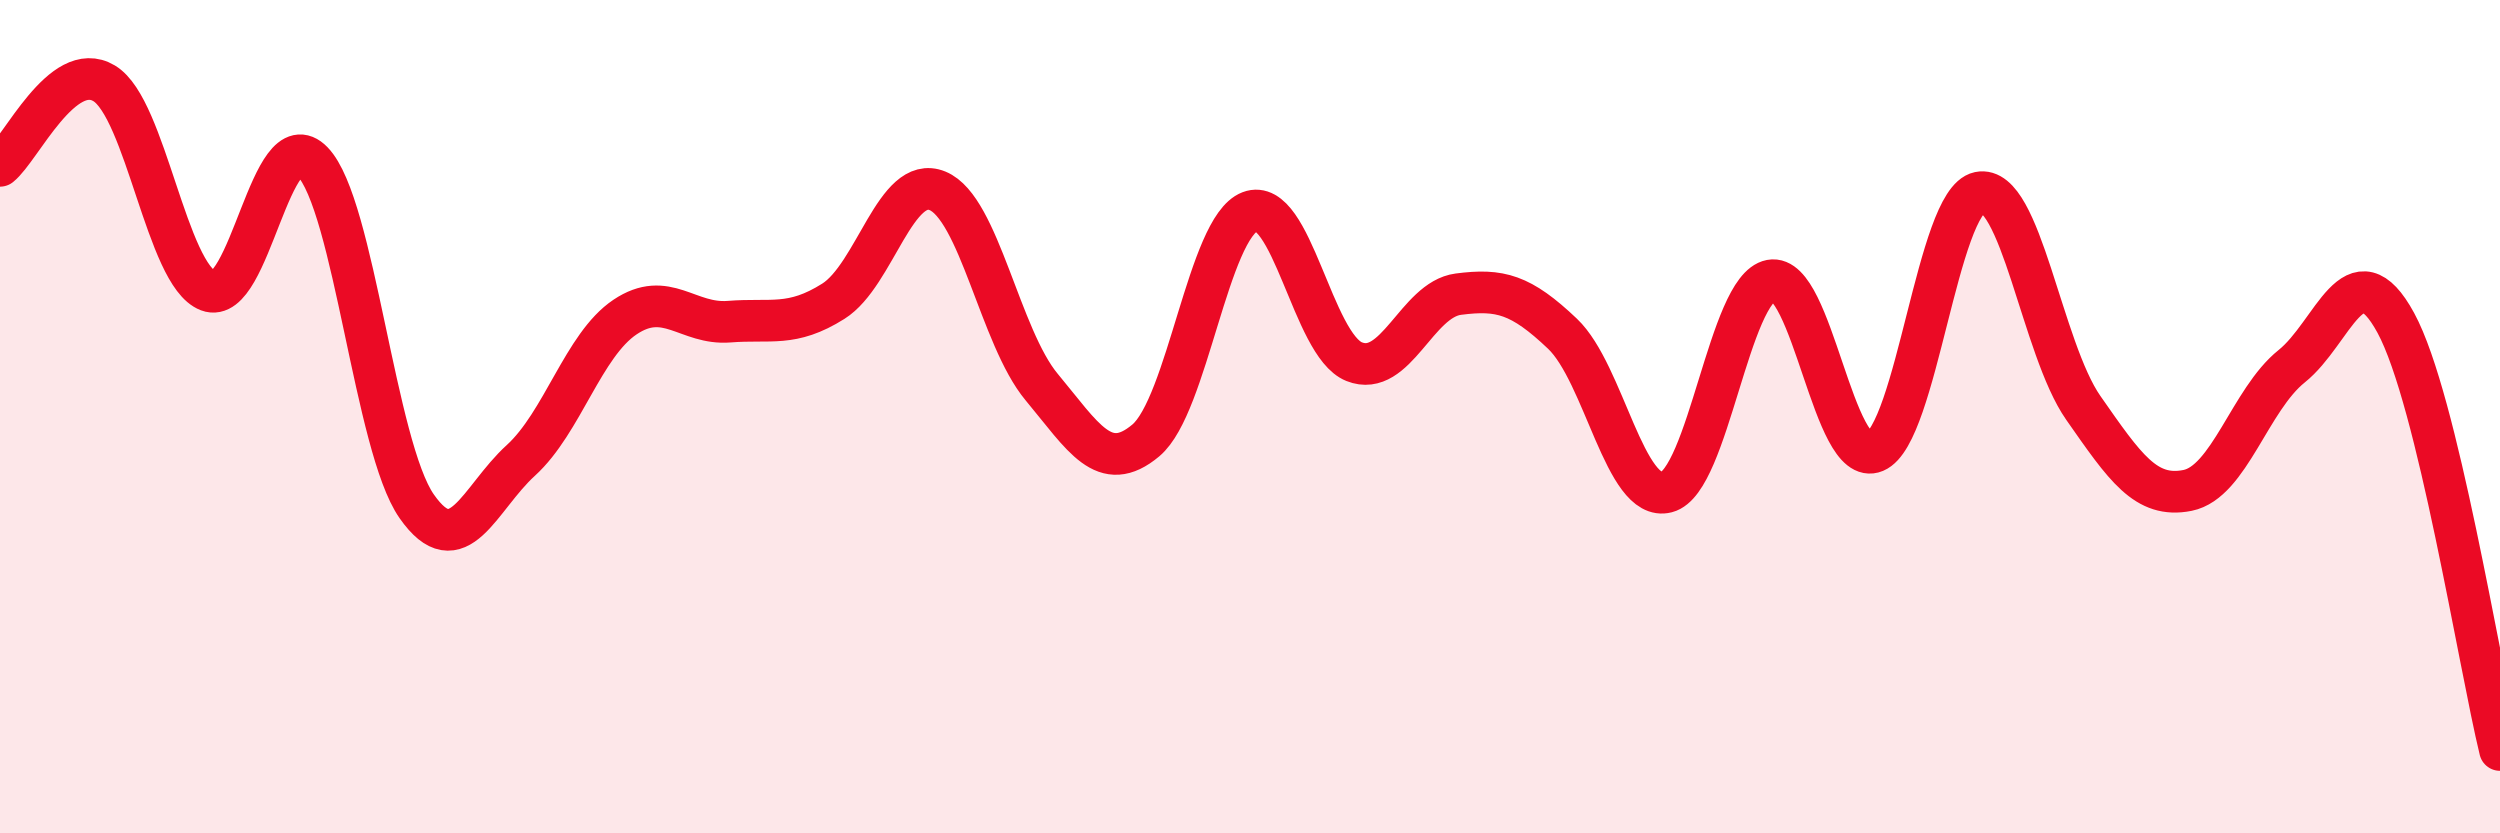
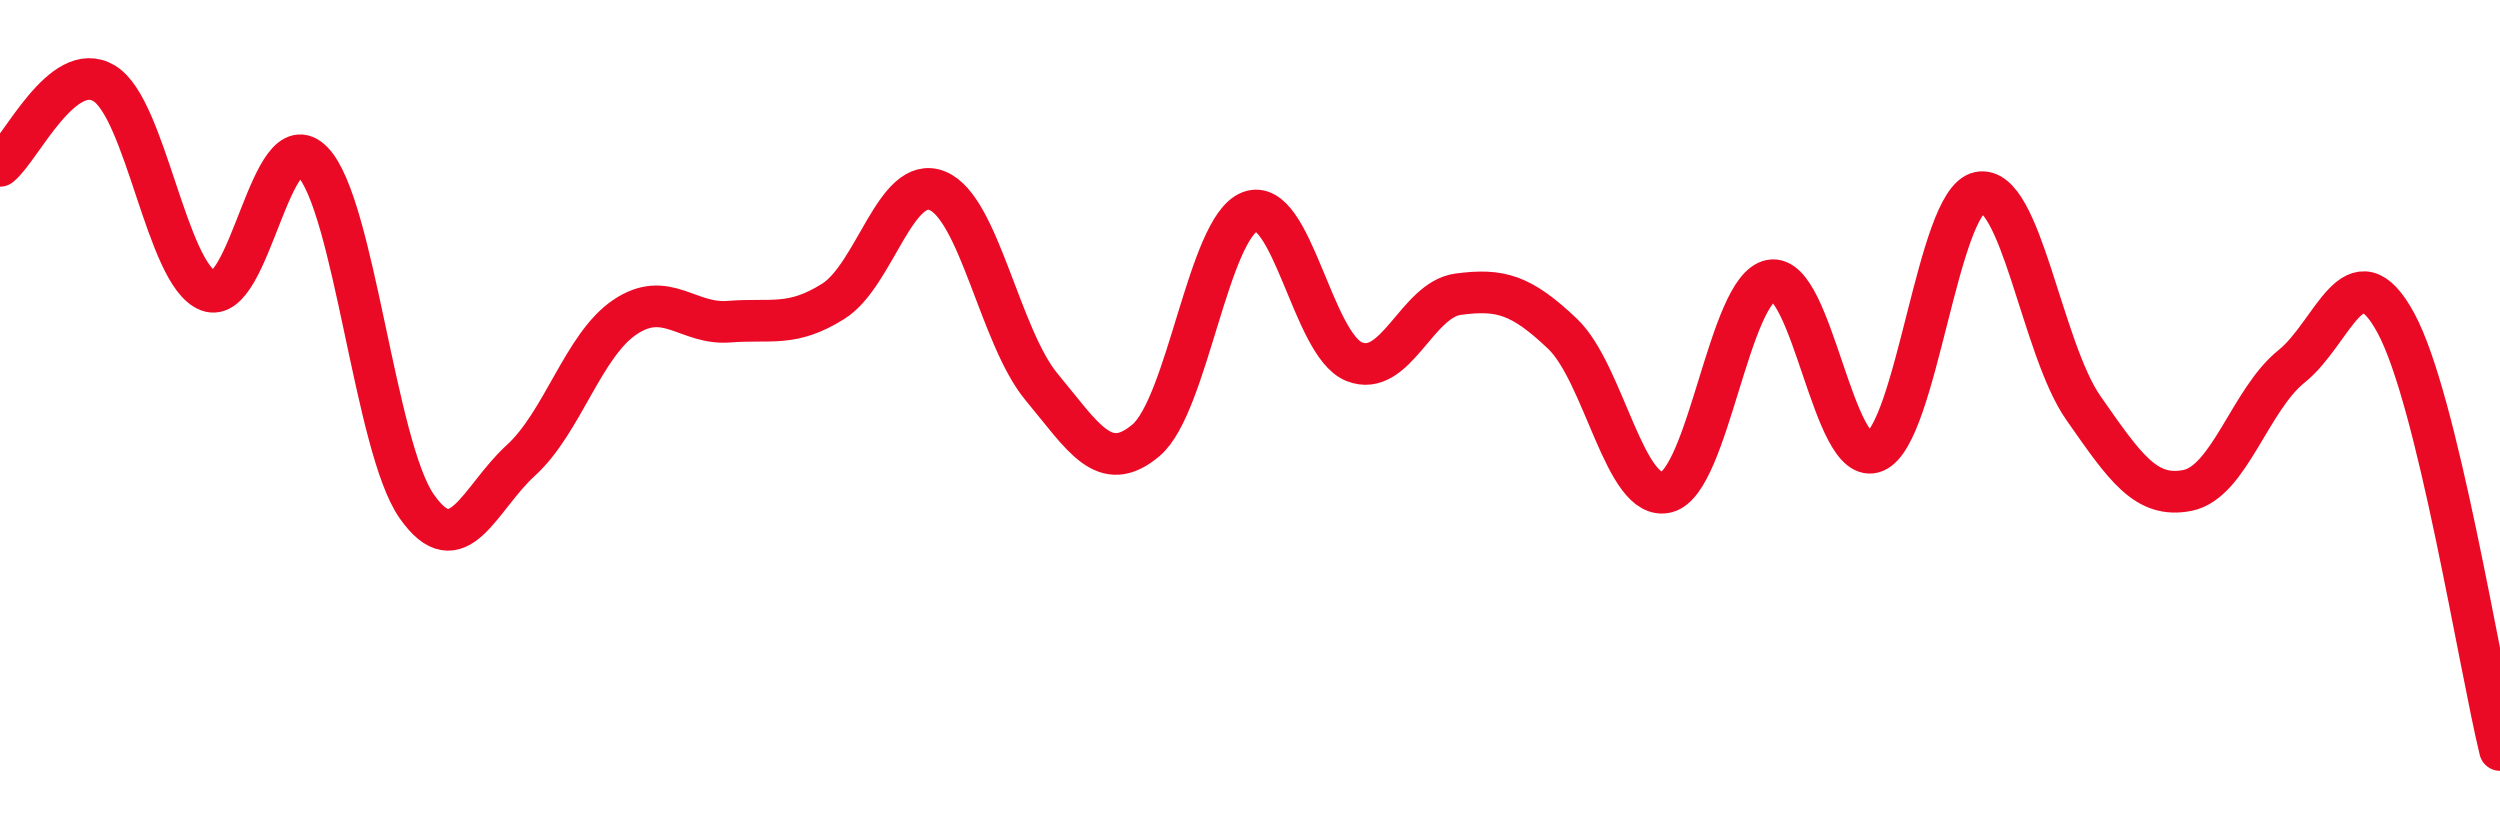
<svg xmlns="http://www.w3.org/2000/svg" width="60" height="20" viewBox="0 0 60 20">
-   <path d="M 0,3.98 C 0.5,3.58 1.5,1.4 2.5,2 C 3.5,2.6 4,6.6 5,6.98 C 6,7.36 6.5,2.85 7.5,3.88 C 8.5,4.91 9,10.72 10,12.15 C 11,13.58 11.5,11.96 12.5,11.05 C 13.5,10.14 14,8.28 15,7.61 C 16,6.94 16.5,7.8 17.5,7.72 C 18.5,7.64 19,7.86 20,7.23 C 21,6.6 21.5,4.17 22.5,4.58 C 23.5,4.99 24,8.09 25,9.29 C 26,10.49 26.5,11.41 27.5,10.57 C 28.5,9.73 29,5.46 30,5.08 C 31,4.7 31.5,8.28 32.5,8.68 C 33.5,9.08 34,7.19 35,7.06 C 36,6.93 36.5,7.06 37.5,8.01 C 38.5,8.96 39,12.07 40,11.81 C 41,11.55 41.5,6.92 42.5,6.73 C 43.5,6.54 44,11.26 45,10.84 C 46,10.42 46.5,4.83 47.5,4.62 C 48.5,4.41 49,8.36 50,9.79 C 51,11.22 51.5,11.97 52.5,11.77 C 53.5,11.57 54,9.59 55,8.79 C 56,7.99 56.5,5.91 57.5,7.75 C 58.5,9.59 59.5,15.95 60,18L60 20L0 20Z" fill="#EB0A25" opacity="0.1" stroke-linecap="round" stroke-linejoin="round" />
  <path d="M 0,3.98 C 0.5,3.58 1.5,1.4 2.5,2 C 3.5,2.6 4,6.6 5,6.98 C 6,7.36 6.5,2.85 7.5,3.88 C 8.5,4.91 9,10.72 10,12.15 C 11,13.58 11.5,11.96 12.5,11.05 C 13.5,10.14 14,8.28 15,7.61 C 16,6.94 16.5,7.8 17.5,7.72 C 18.5,7.64 19,7.86 20,7.23 C 21,6.6 21.5,4.17 22.5,4.58 C 23.5,4.99 24,8.09 25,9.29 C 26,10.49 26.5,11.41 27.5,10.57 C 28.5,9.73 29,5.46 30,5.08 C 31,4.7 31.5,8.28 32.5,8.68 C 33.5,9.08 34,7.19 35,7.06 C 36,6.93 36.5,7.06 37.5,8.01 C 38.5,8.96 39,12.07 40,11.81 C 41,11.55 41.5,6.92 42.5,6.73 C 43.5,6.54 44,11.26 45,10.84 C 46,10.42 46.5,4.83 47.5,4.62 C 48.5,4.41 49,8.36 50,9.79 C 51,11.22 51.5,11.97 52.5,11.77 C 53.5,11.57 54,9.59 55,8.79 C 56,7.99 56.5,5.91 57.5,7.75 C 58.5,9.59 59.5,15.95 60,18" stroke="#EB0A25" stroke-width="1" fill="none" stroke-linecap="round" stroke-linejoin="round" />
</svg>